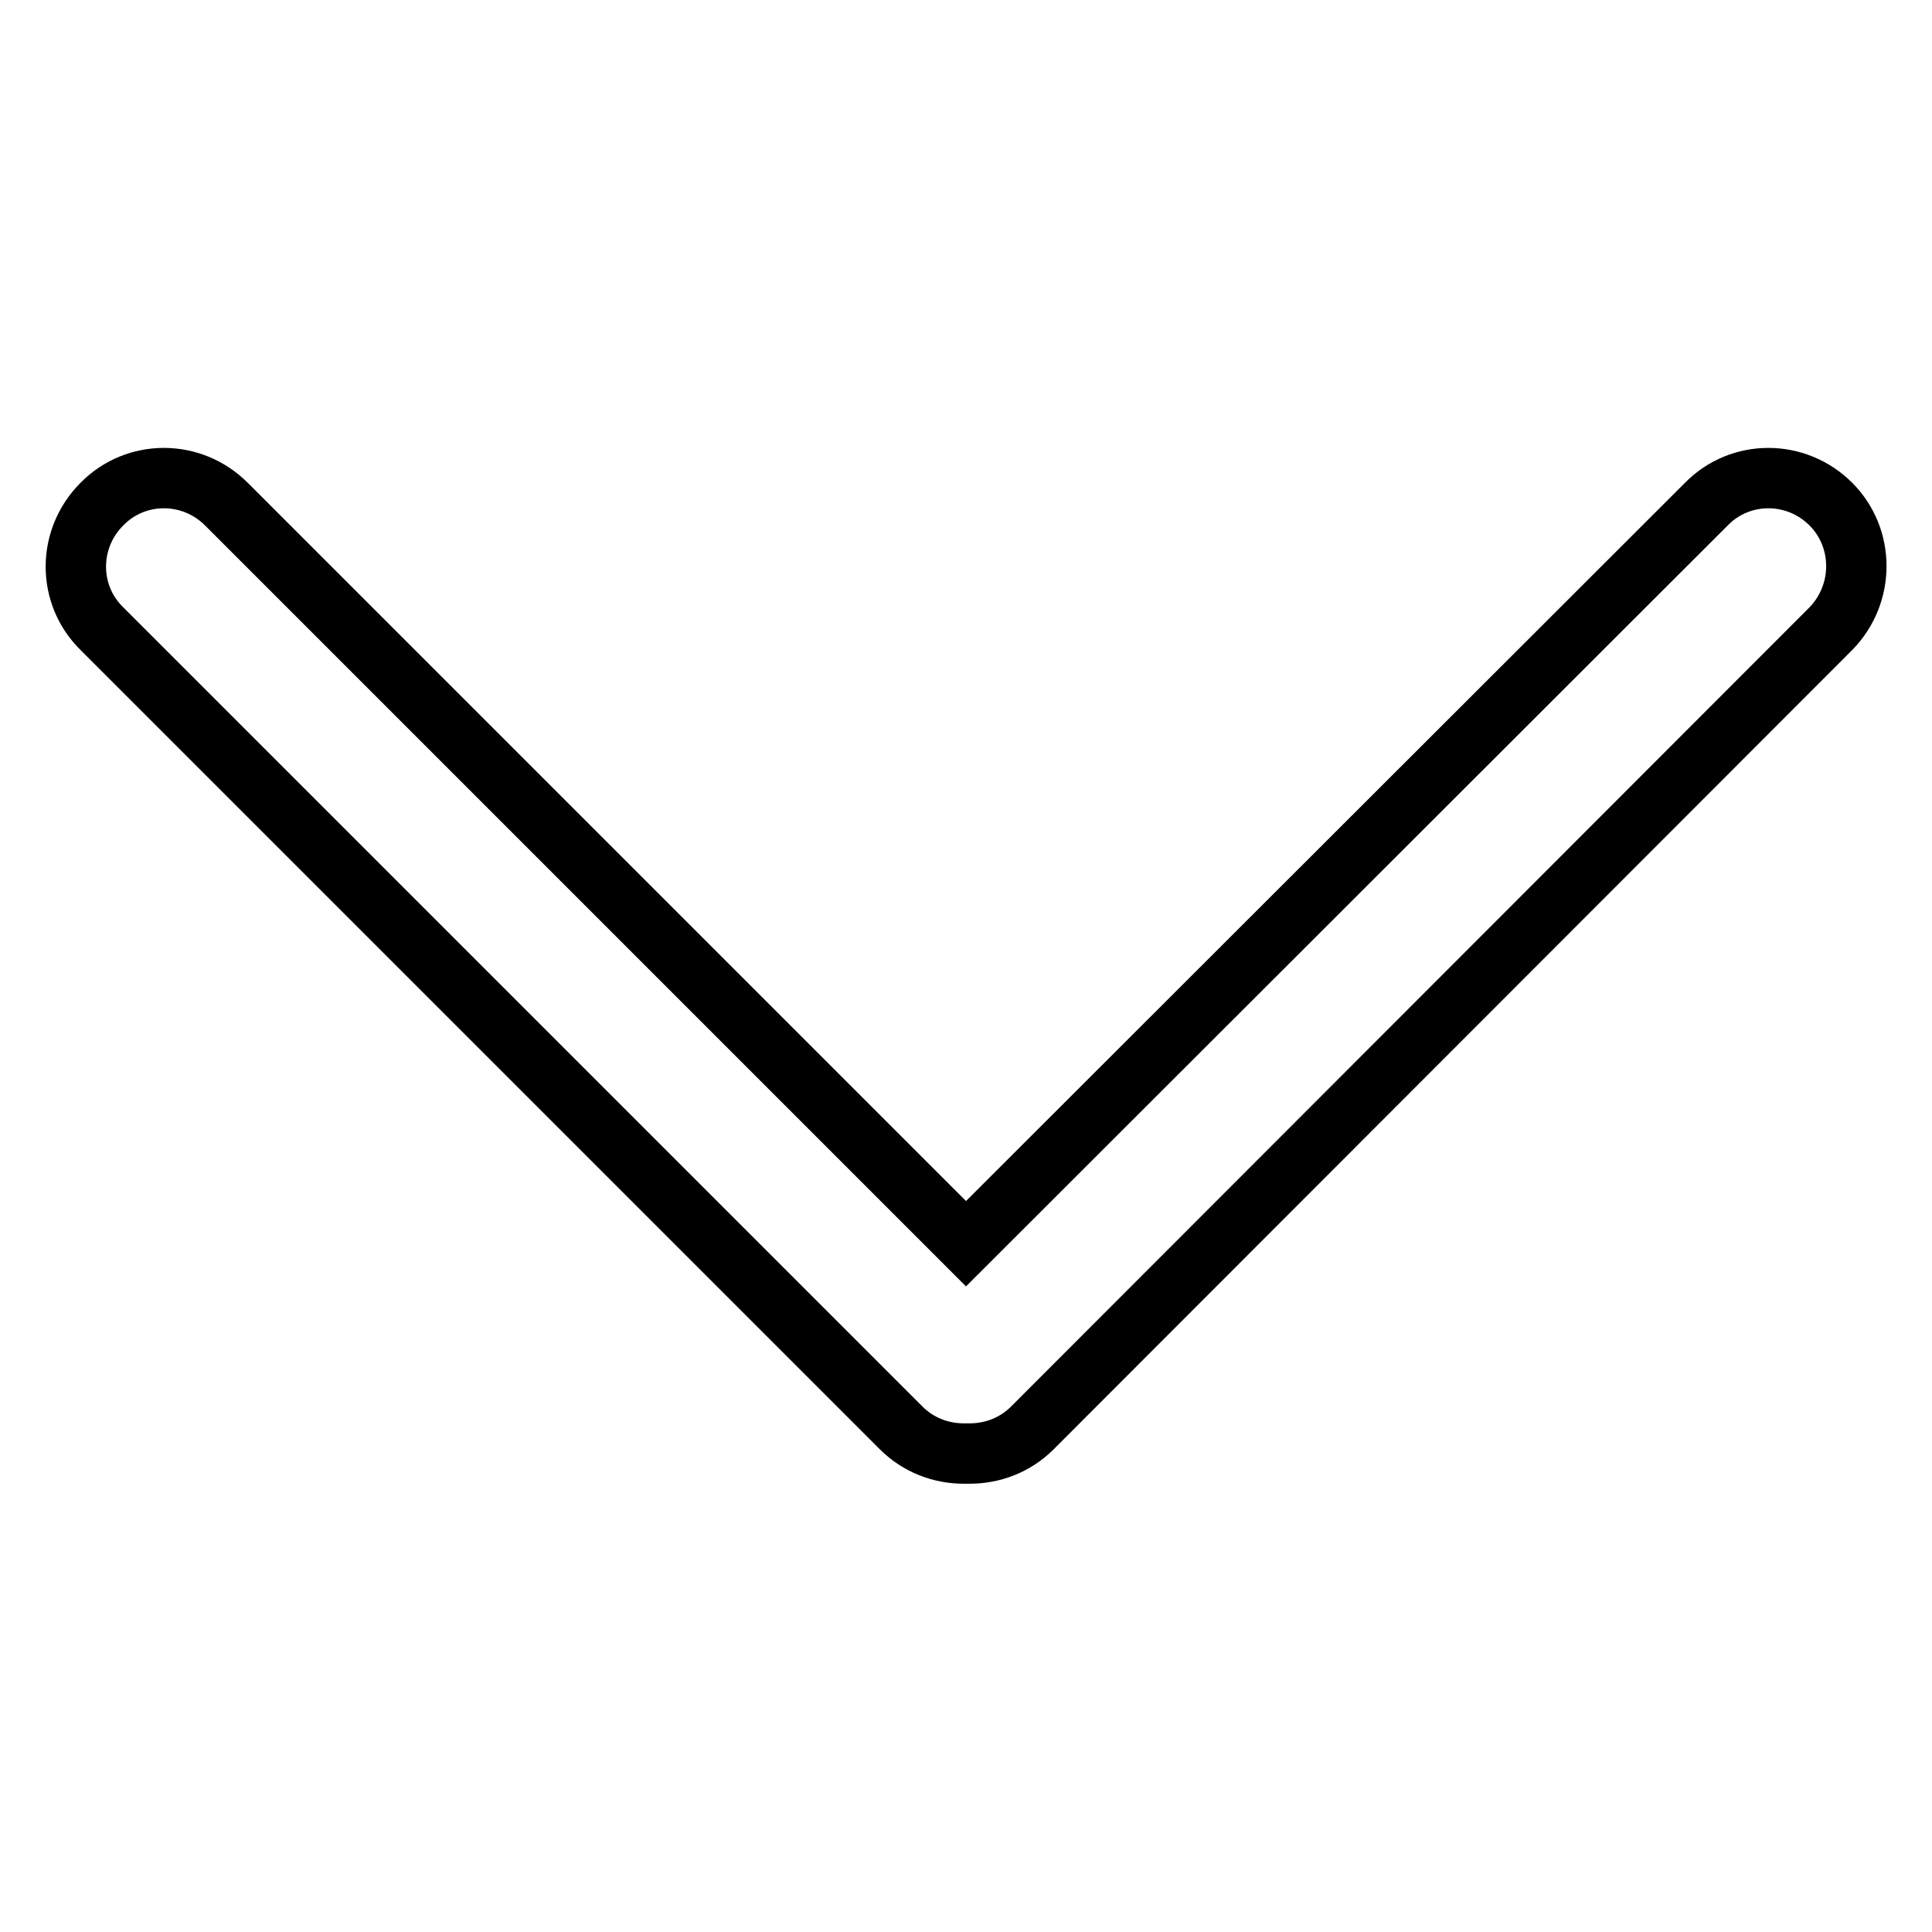
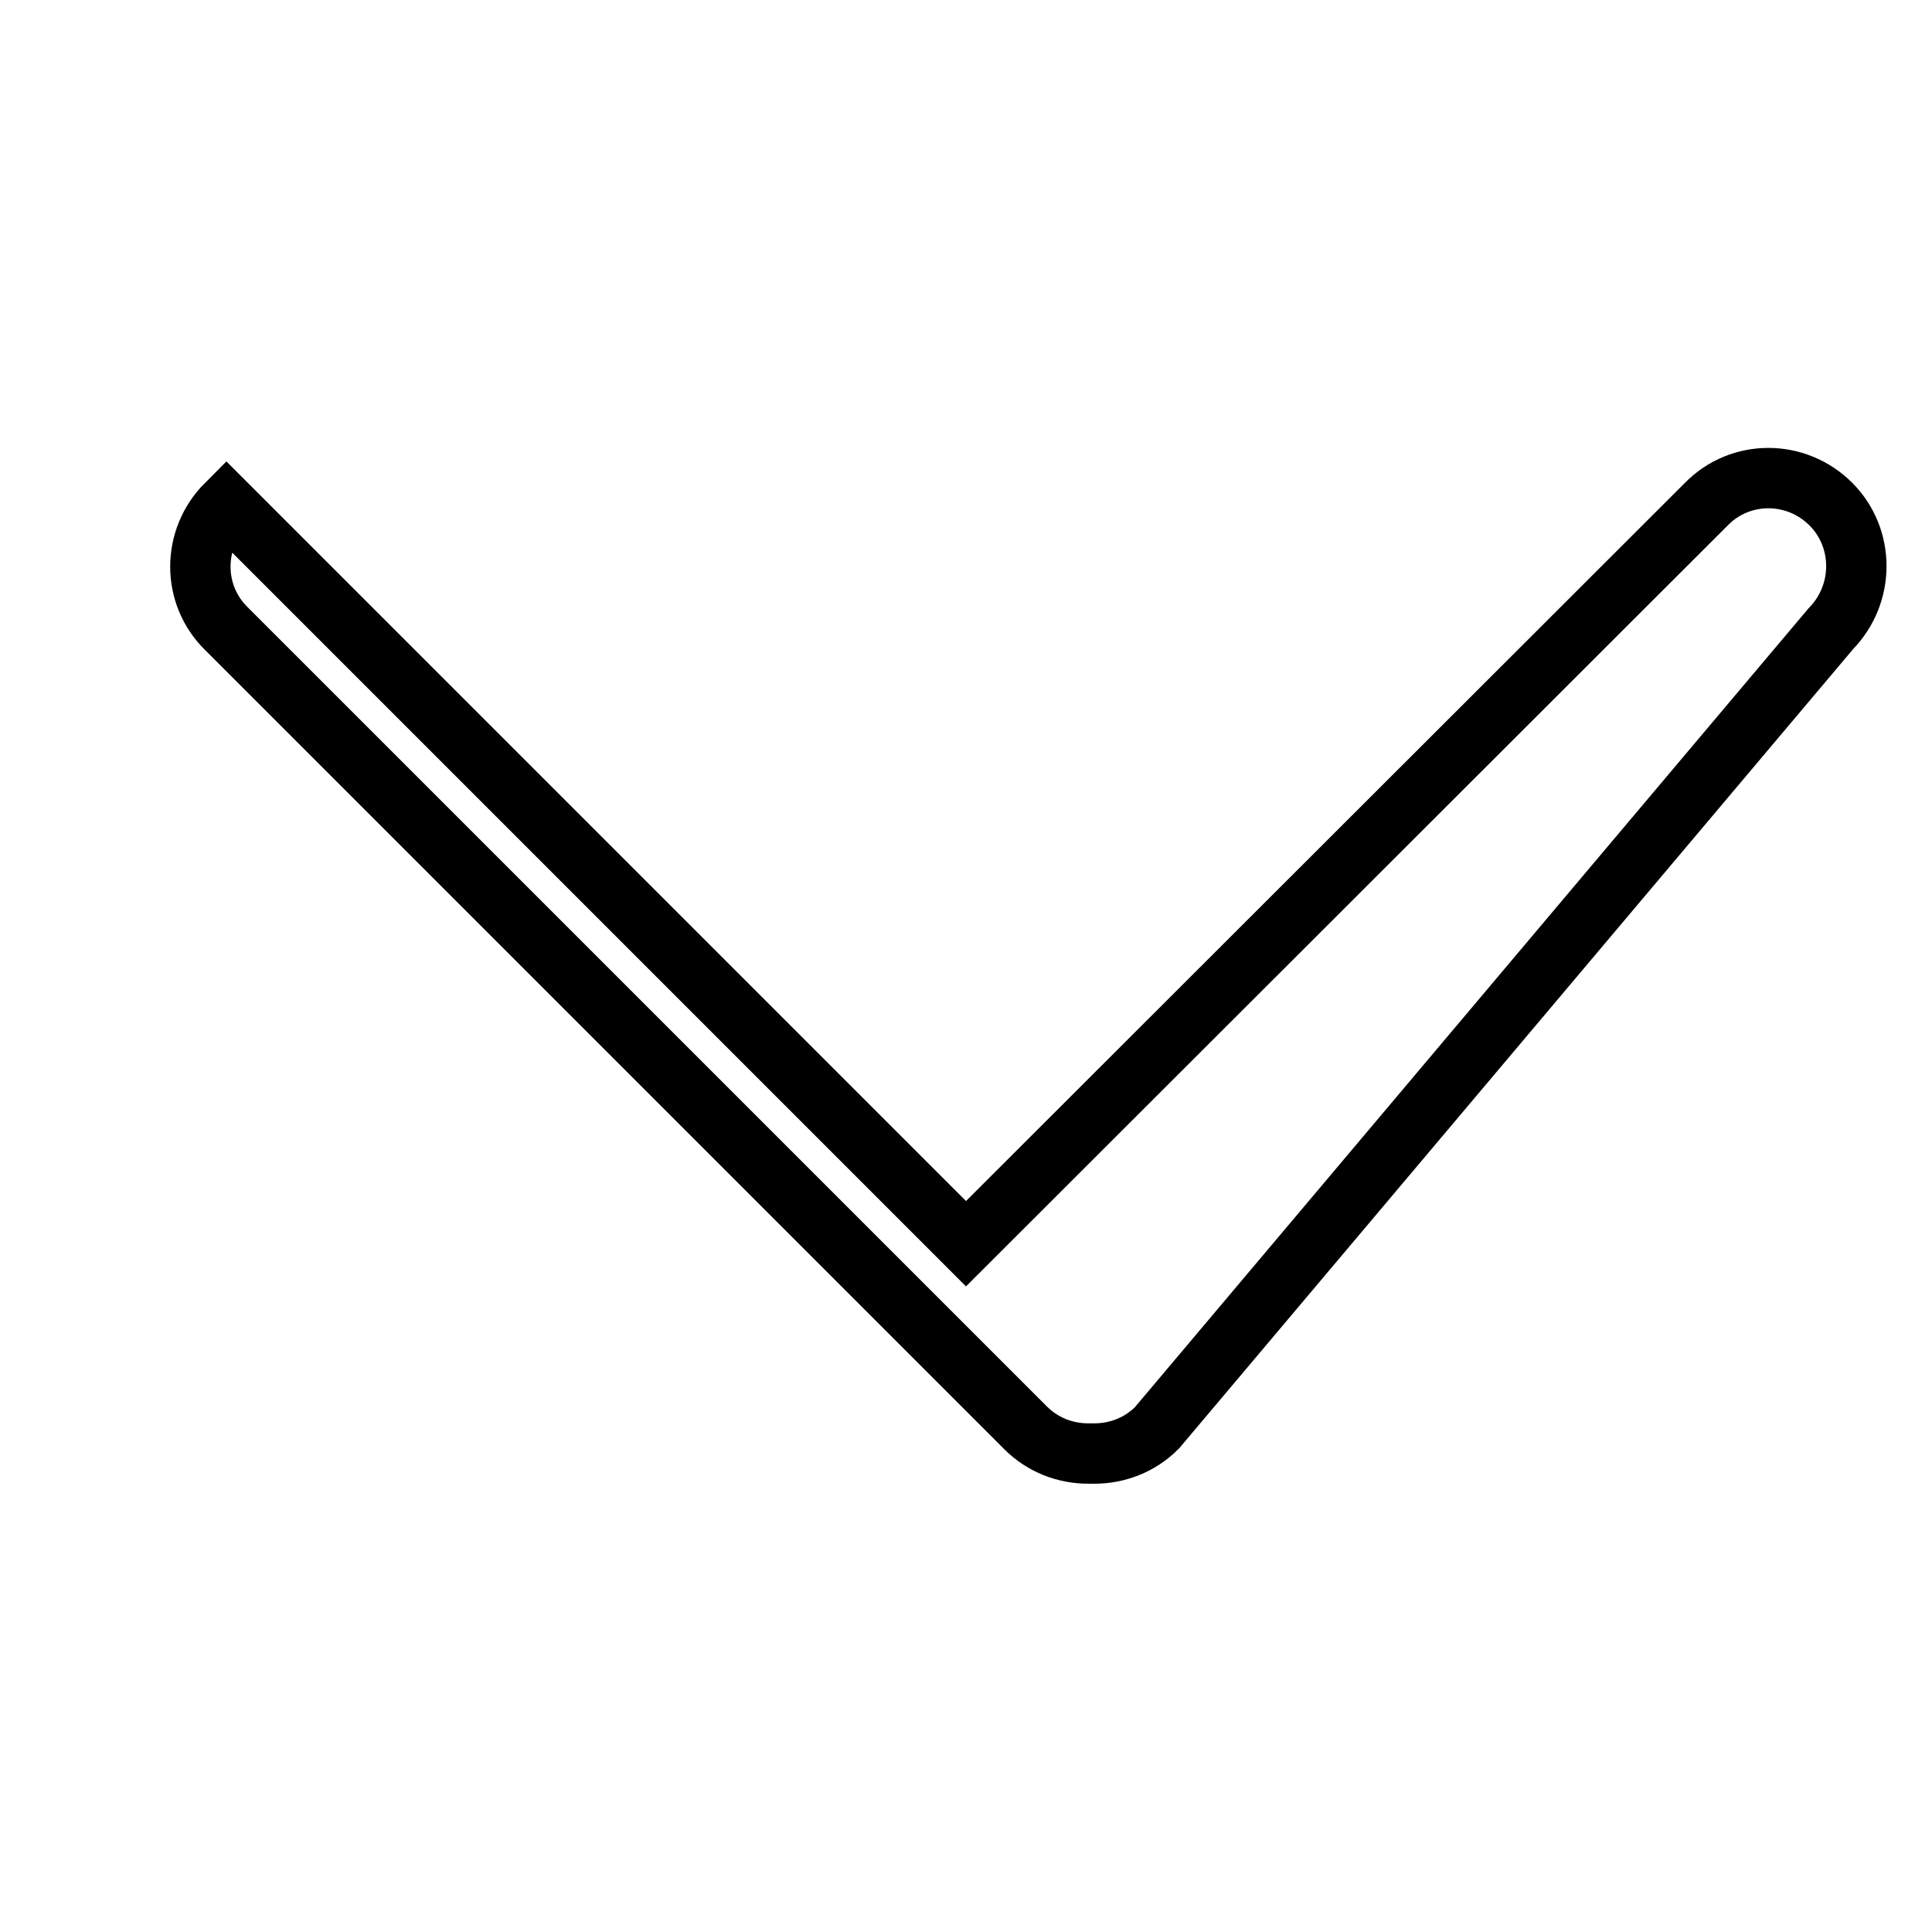
<svg xmlns="http://www.w3.org/2000/svg" version="1.1" x="0px" y="0px" viewBox="0 0 256 256" enable-background="new 0 0 256 256" xml:space="preserve">
  <g>
-     <path stroke-width="8" fill-opacity="0" stroke="#000000" d="M242.6,66.8c-4.6-4.6-12-4.6-16.5,0L128,164.8L30,66.8c-4.6-4.6-12-4.6-16.5,0c-4.6,4.6-4.6,12,0,16.5 l105.9,105.9c2.3,2.3,5.3,3.4,8.3,3.4c0.1,0,0.3,0,0.4,0c0.1,0,0.3,0,0.4,0c3,0,6-1.1,8.3-3.4L242.6,83.3 C247.1,78.7,247.1,71.3,242.6,66.8z" />
+     <path stroke-width="8" fill-opacity="0" stroke="#000000" d="M242.6,66.8c-4.6-4.6-12-4.6-16.5,0L128,164.8L30,66.8c-4.6,4.6-4.6,12,0,16.5 l105.9,105.9c2.3,2.3,5.3,3.4,8.3,3.4c0.1,0,0.3,0,0.4,0c0.1,0,0.3,0,0.4,0c3,0,6-1.1,8.3-3.4L242.6,83.3 C247.1,78.7,247.1,71.3,242.6,66.8z" />
  </g>
</svg>